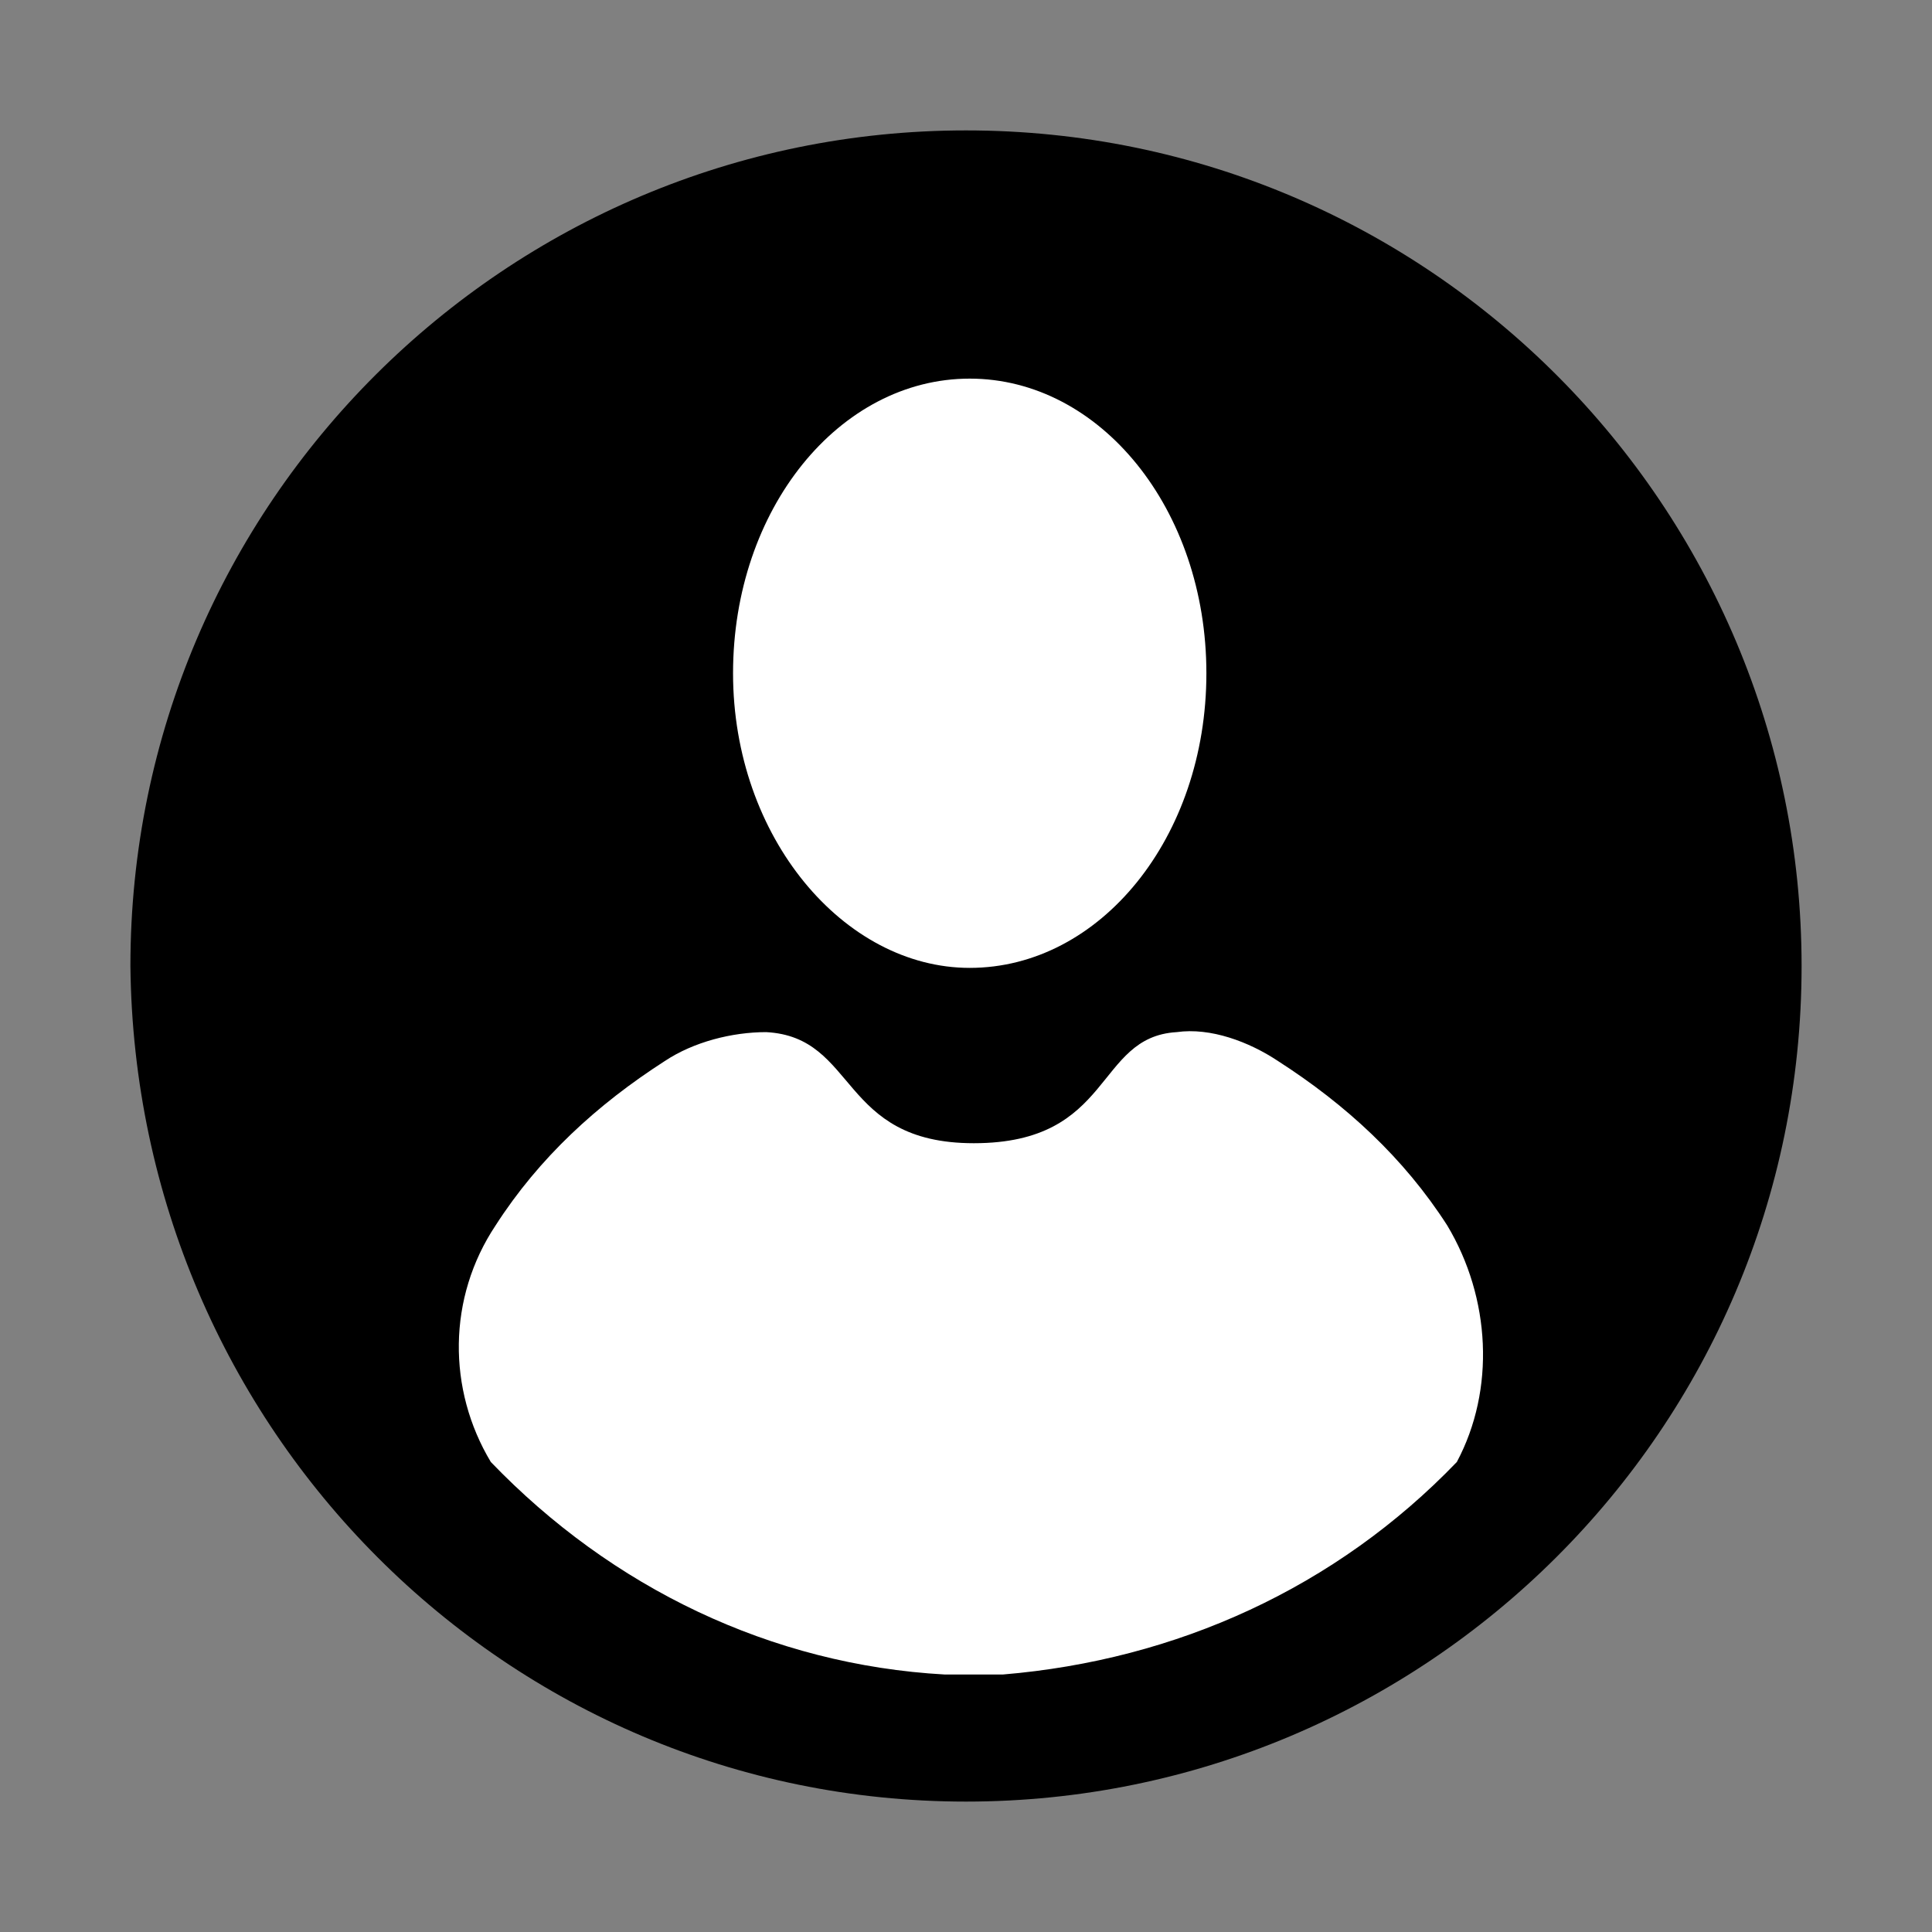
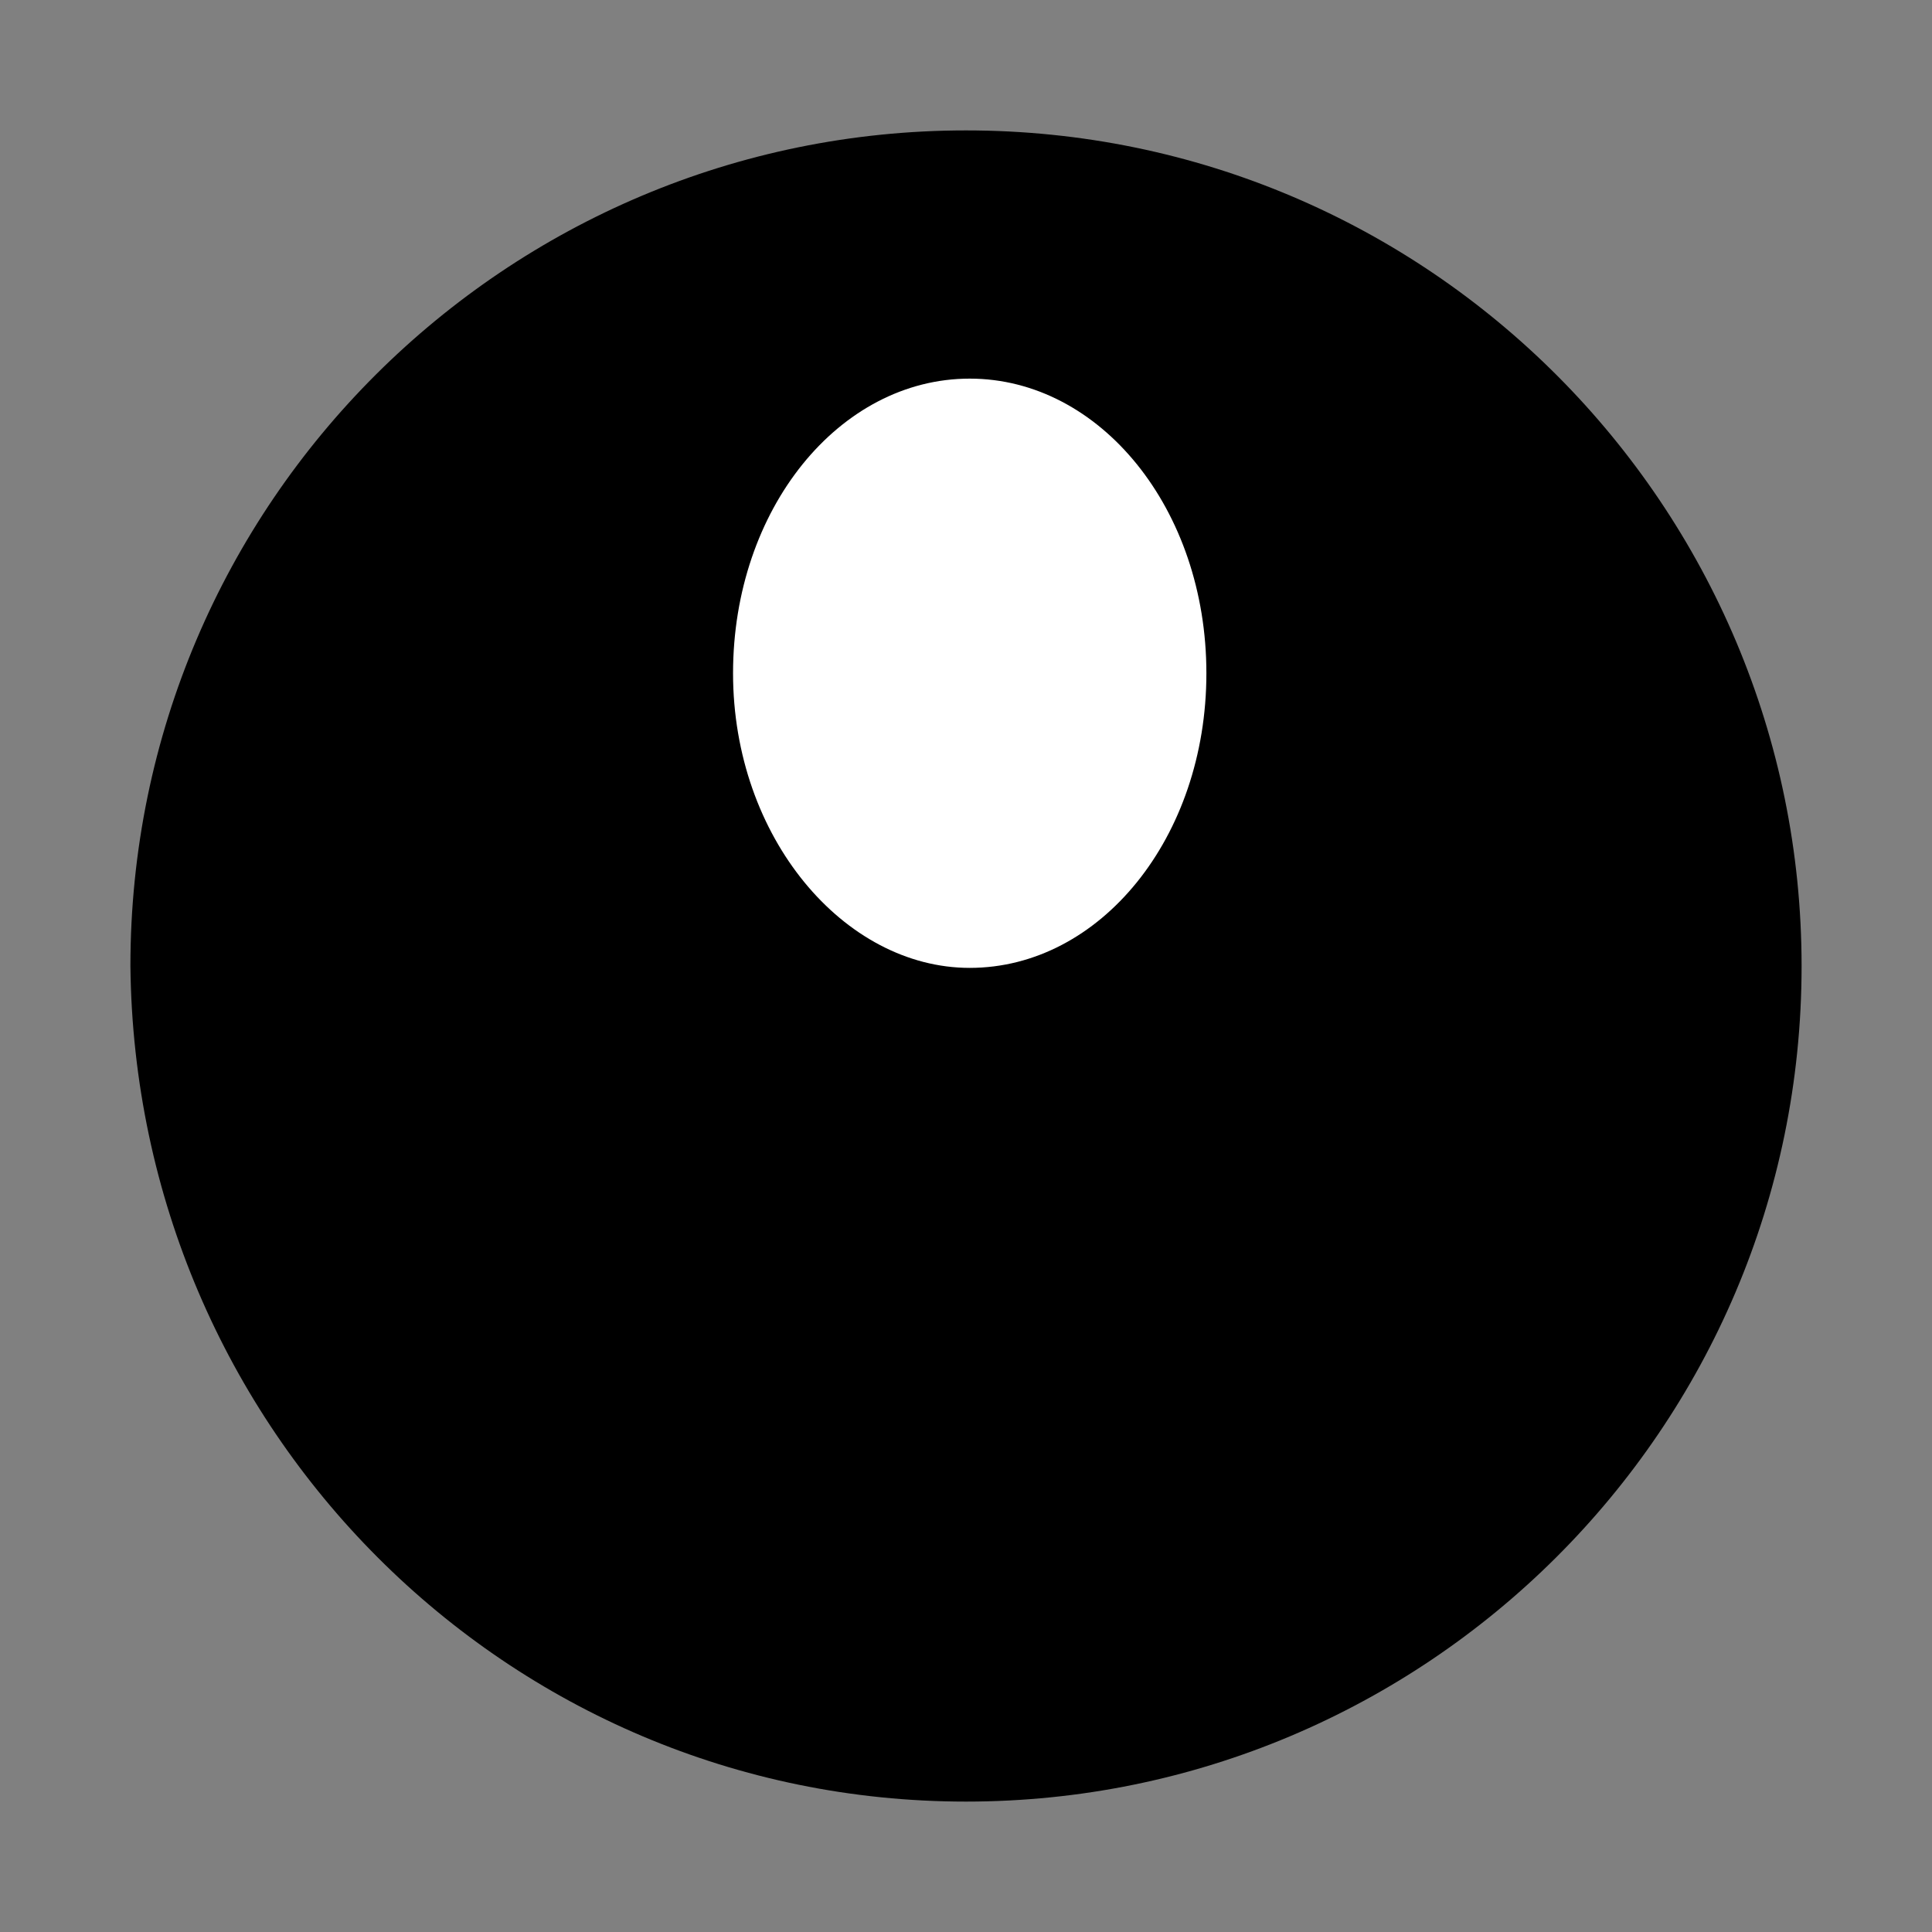
<svg xmlns="http://www.w3.org/2000/svg" version="1.1" id="Livello_1" x="0px" y="0px" viewBox="0 0 40 40" style="enable-background:new 0 0 40 40;" xml:space="preserve">
  <rect x="0" y="0" width="40" height="40" fill="#808080" stroke="none" />
  <style type="text/css">
	.st0{fill:#FFFFFF;}
	.st1{fill:none;}
</style>
  <g>
    <g id="Raggruppa_694">
      <path id="Tracciato_372" d="M20,37.3c9.5,0,17.3-7.7,17.3-17.3l0,0c0-9.5-7.7-17.3-17.3-17.3C10.5,2.7,2.7,10.4,2.7,20l0,0    C2.8,29.6,10.5,37.3,20,37.3" />
    </g>
    <g id="Raggruppa_695" transform="translate(4.562 12.769)">
-       <path id="Tracciato_373" class="st0" d="M25.4,12.6c-0.9-1.4-2.1-2.5-3.5-3.4c-0.6-0.4-1.4-0.7-2.1-0.6c-1.7,0.1-1.3,2.3-4.2,2.3    c-2.8,0-2.4-2.2-4.3-2.3c-0.7,0-1.5,0.2-2.1,0.6c-1.4,0.9-2.6,2-3.5,3.4c-1,1.5-1,3.4-0.1,4.9c2.5,2.6,5.8,4.2,9.4,4.4h1.2    c3.6-0.3,6.9-1.8,9.4-4.4C26.4,16,26.3,14.1,25.4,12.6" />
-     </g>
+       </g>
    <g id="Raggruppa_696" transform="translate(8.577 3.539)">
      <path id="Tracciato_374" class="st0" d="M11.5,16.5c2.7,0,4.9-2.7,4.9-6.1s-2.2-6.1-4.9-6.1S6.6,7,6.6,10.4S8.9,16.5,11.5,16.5" />
    </g>
-     <path id="Tracciato_375" class="st1" d="M2.8,37.3h34.5V2.8H2.8V37.3z" />
  </g>
</svg>